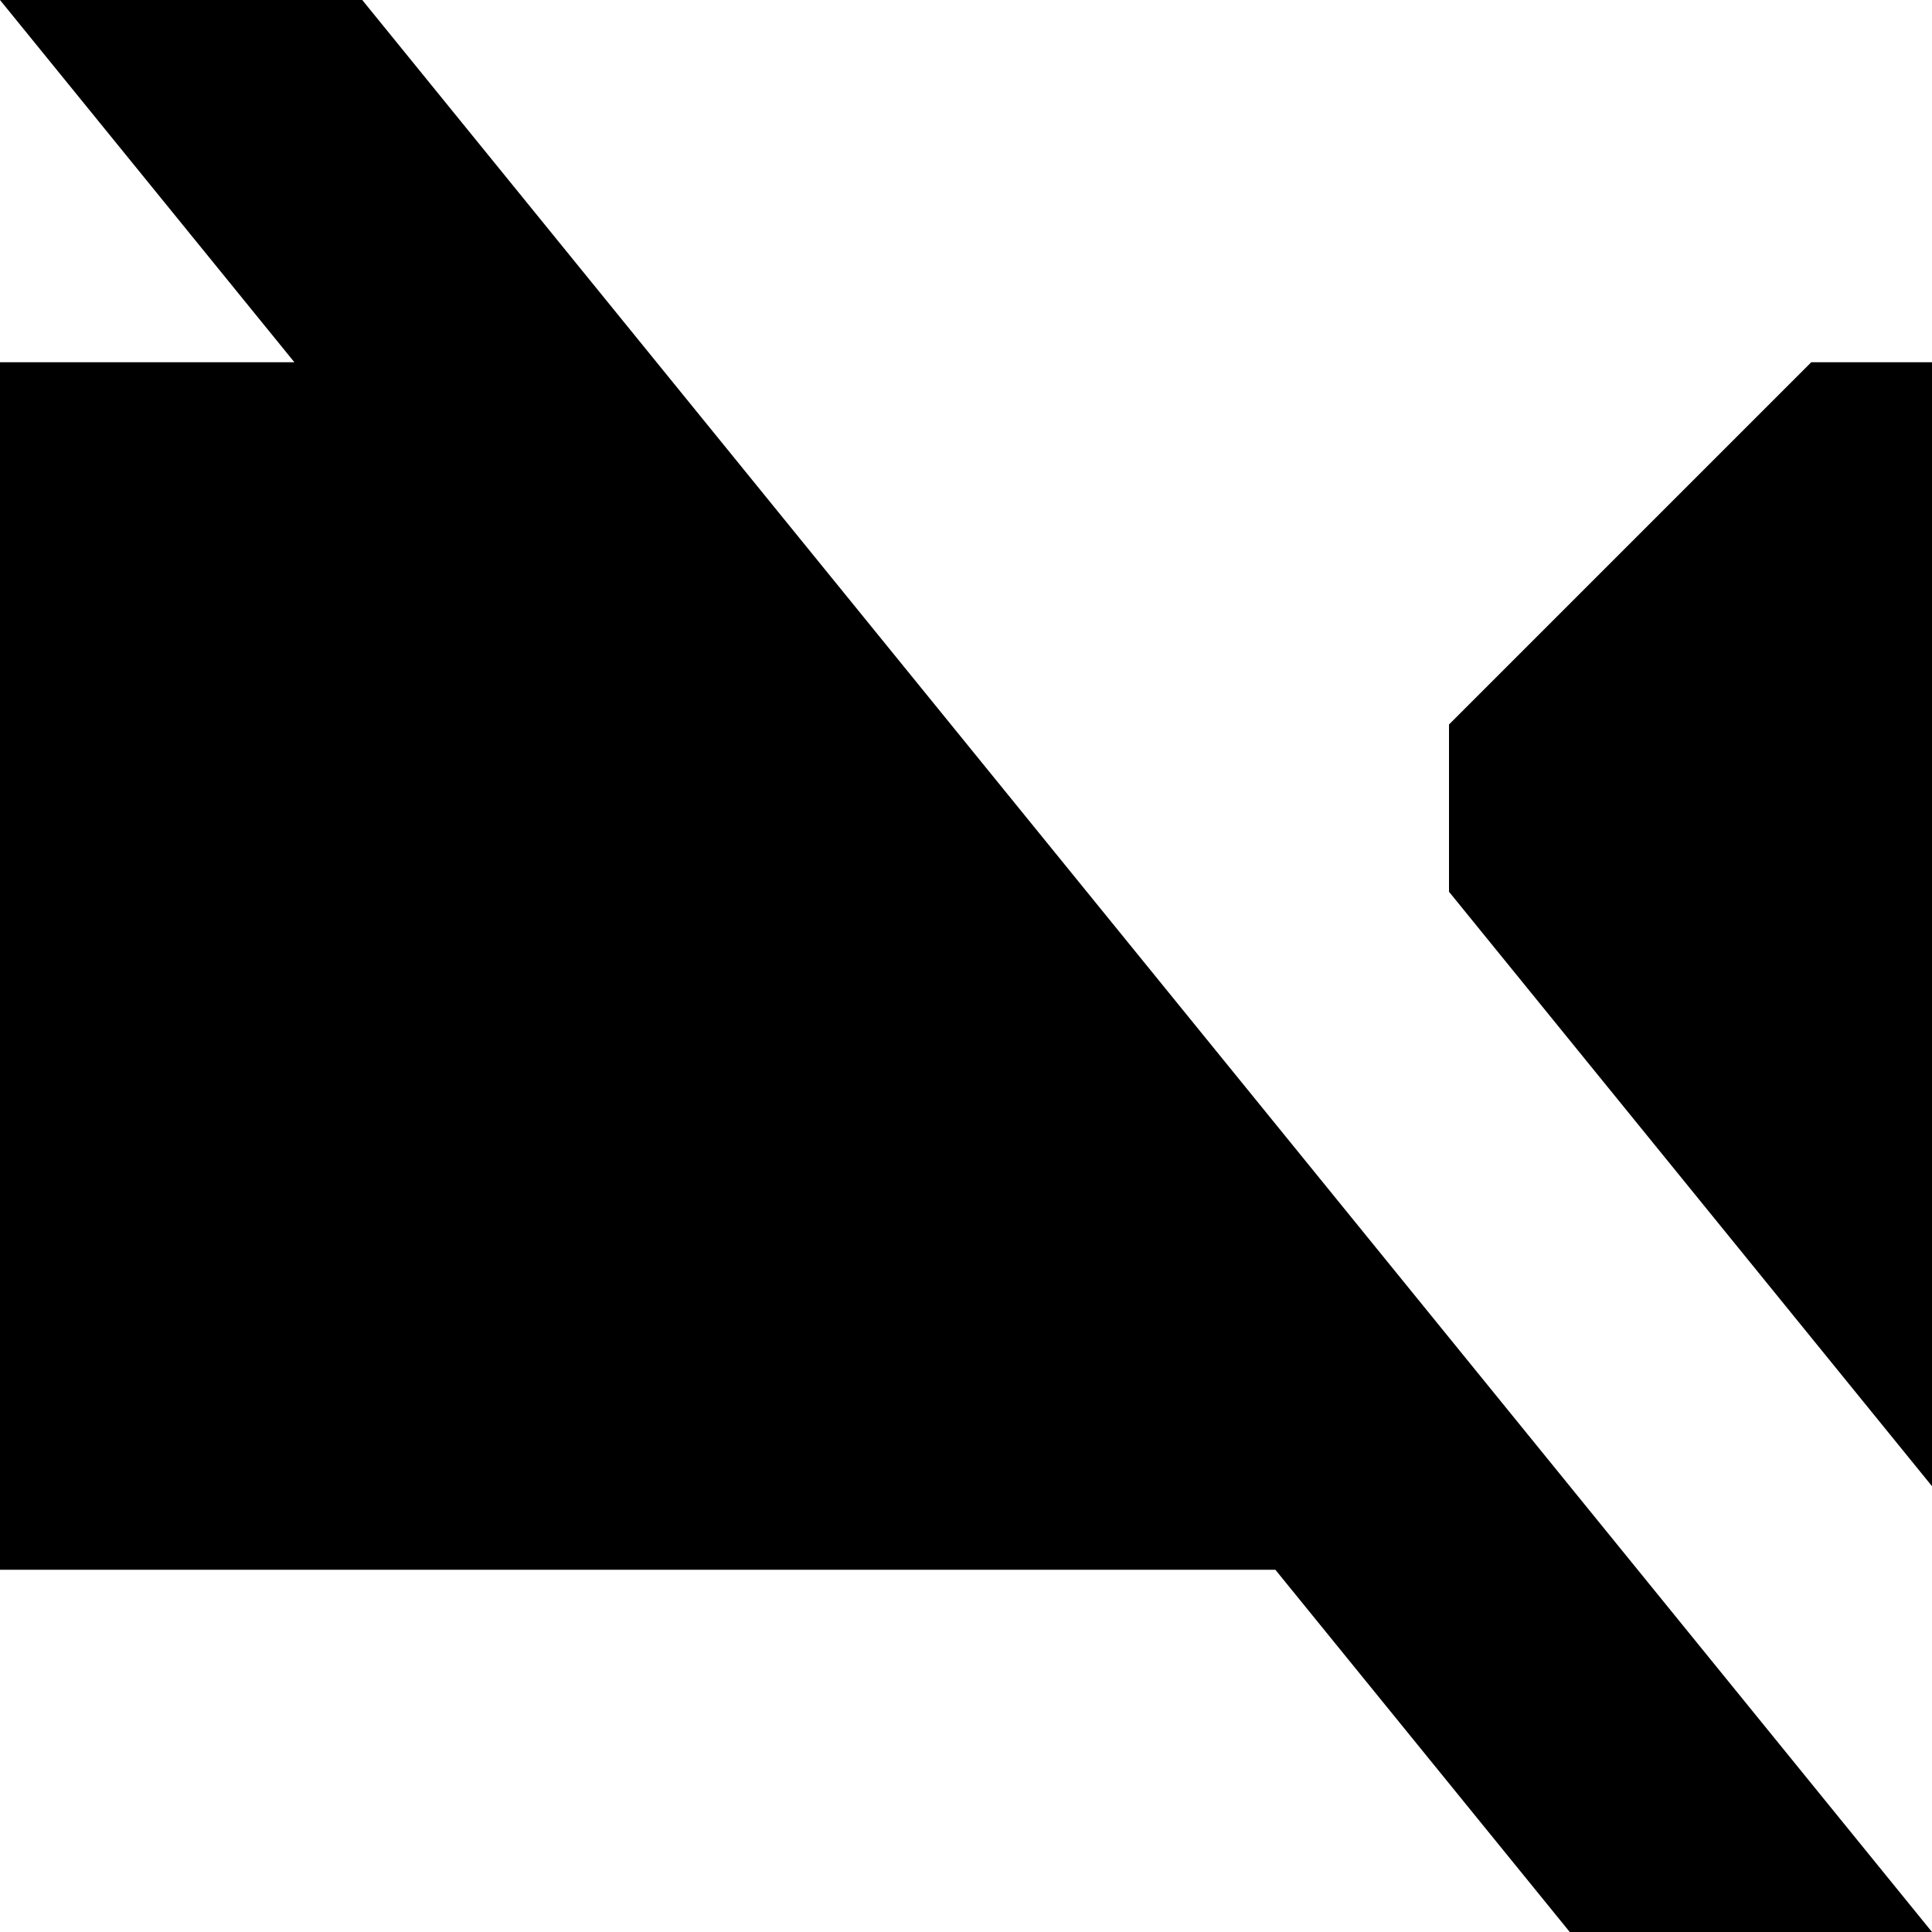
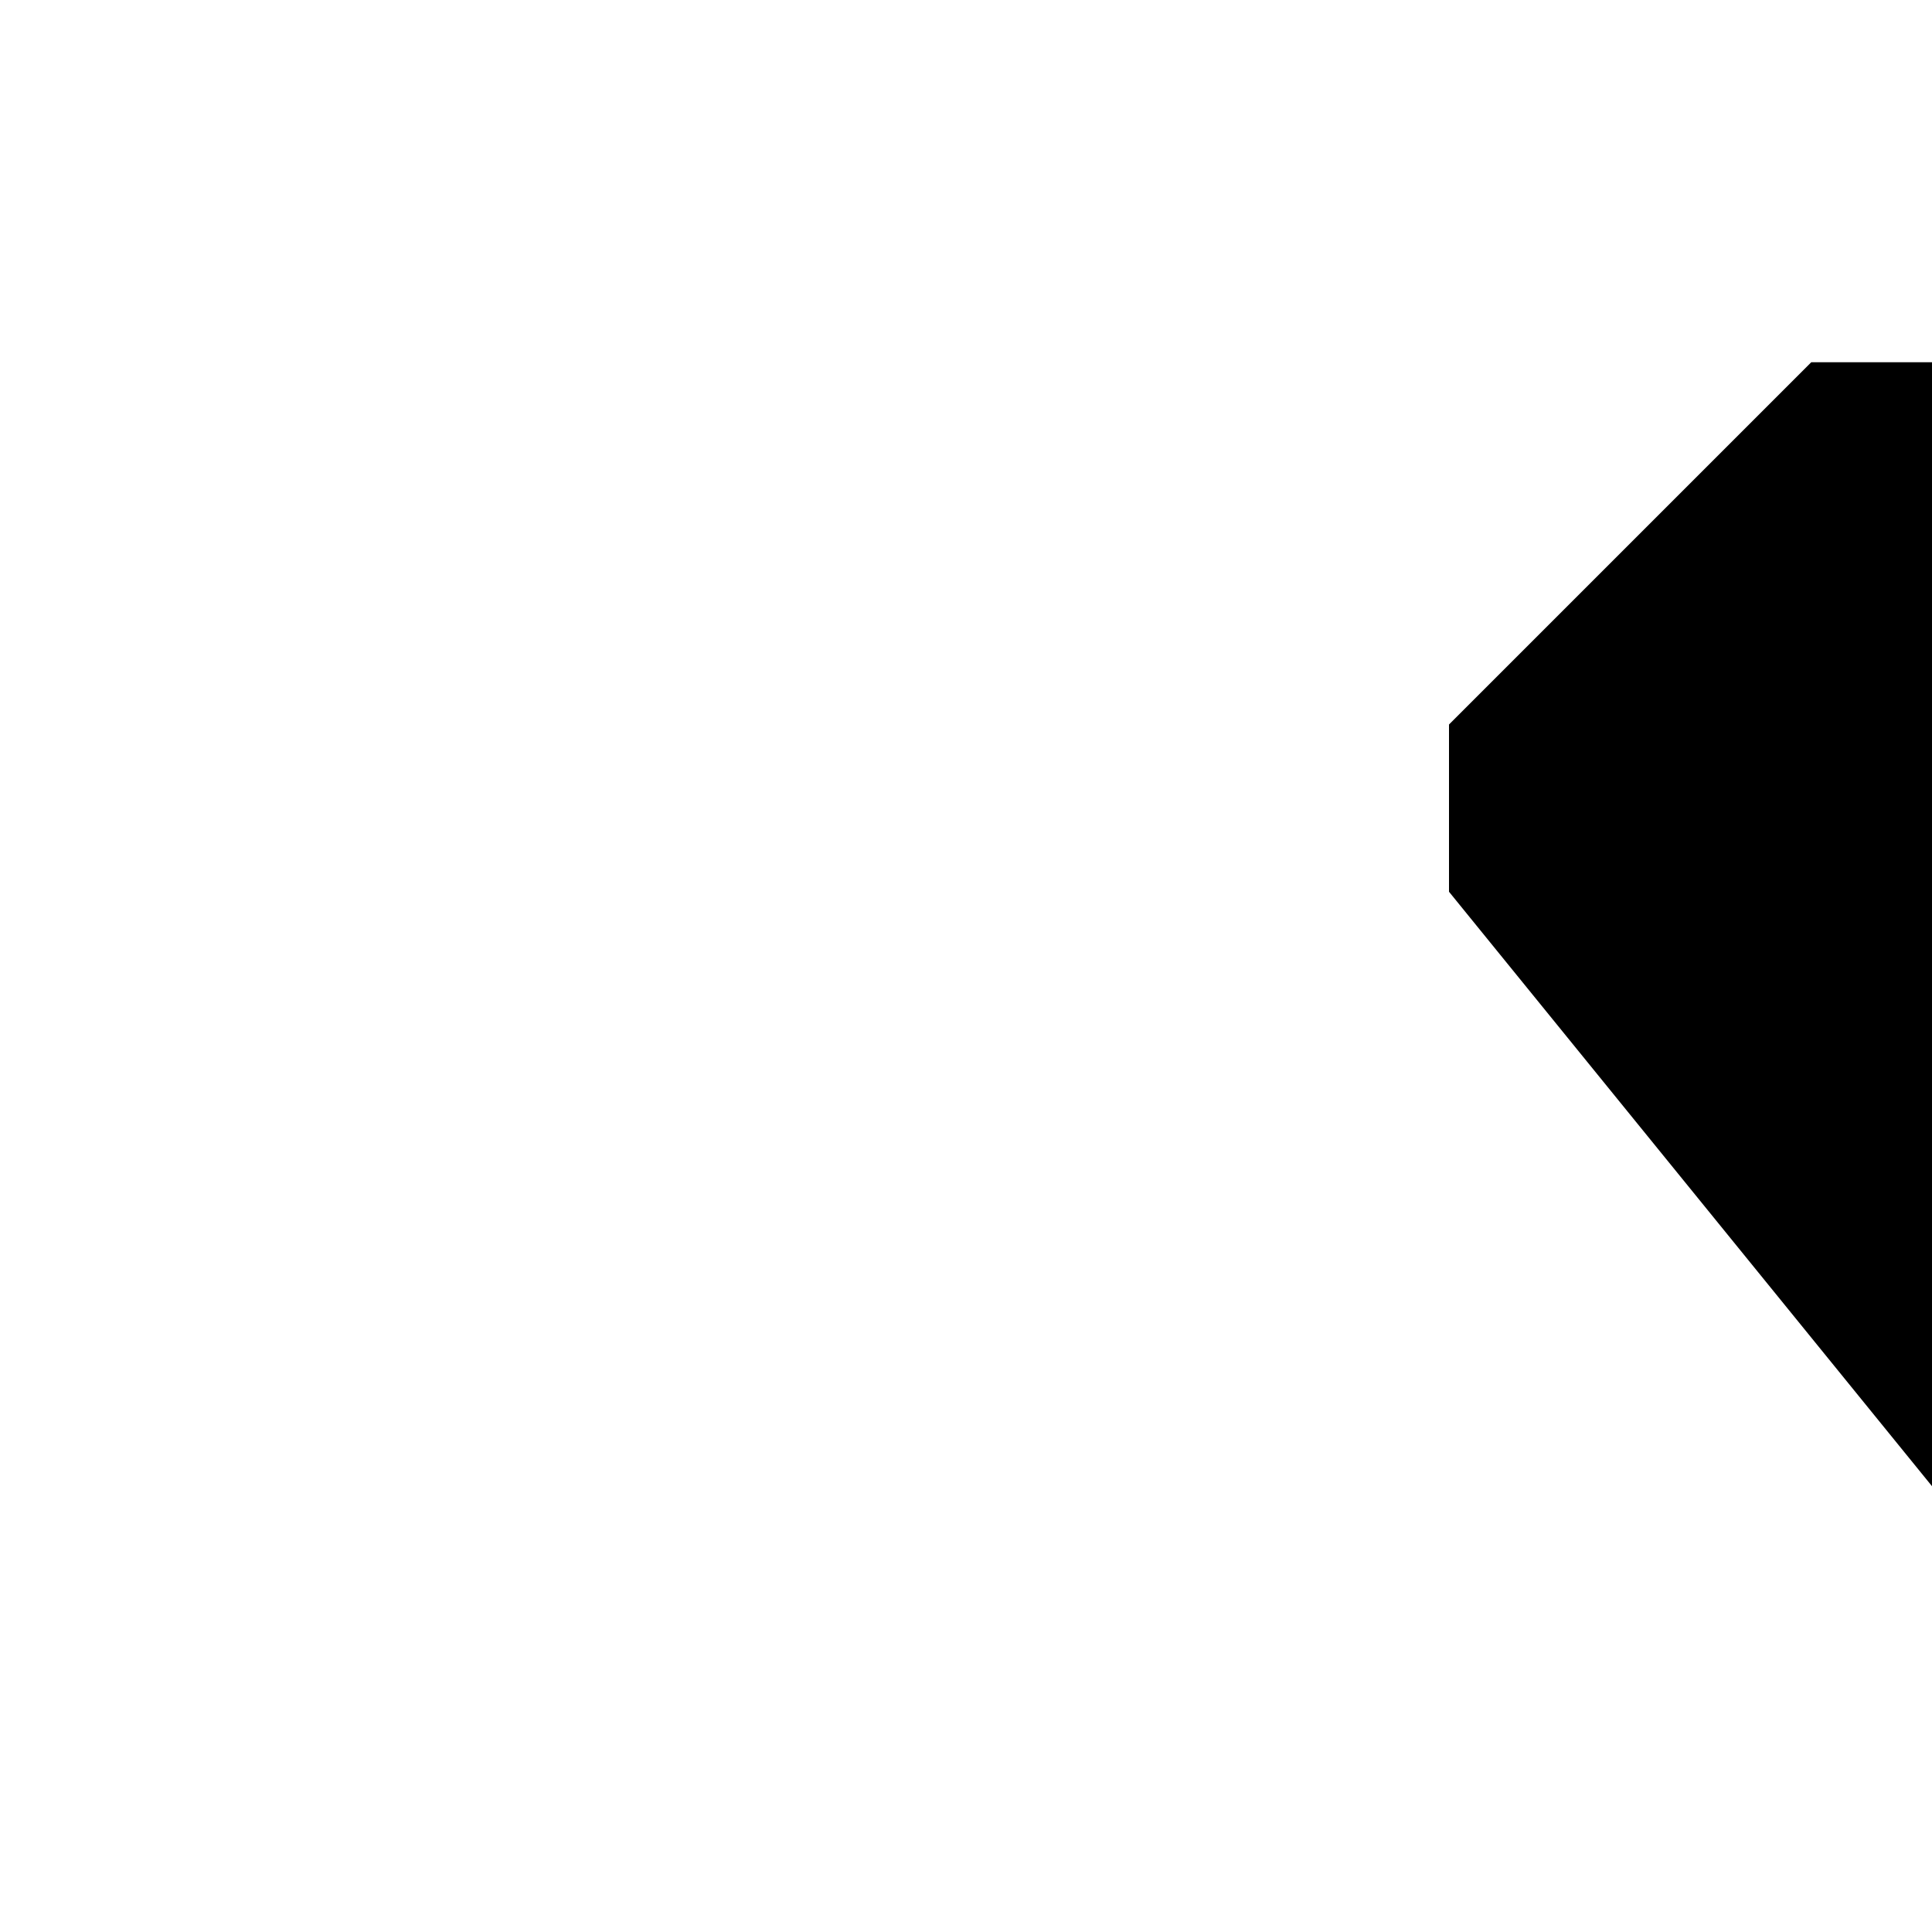
<svg xmlns="http://www.w3.org/2000/svg" width="800px" height="800px" viewBox="0 0 16 16" fill="none">
-   <path d="M13 16H16L3 0H0L2.438 3H0V13H10.562L13 16Z" fill="#000000" />
-   <path d="M12 7.385L16 12.308V3H15L12 6V7.385Z" fill="#000000" />
+   <path d="M12 7.385L16 12.308V3H15L12 6Z" fill="#000000" />
</svg>